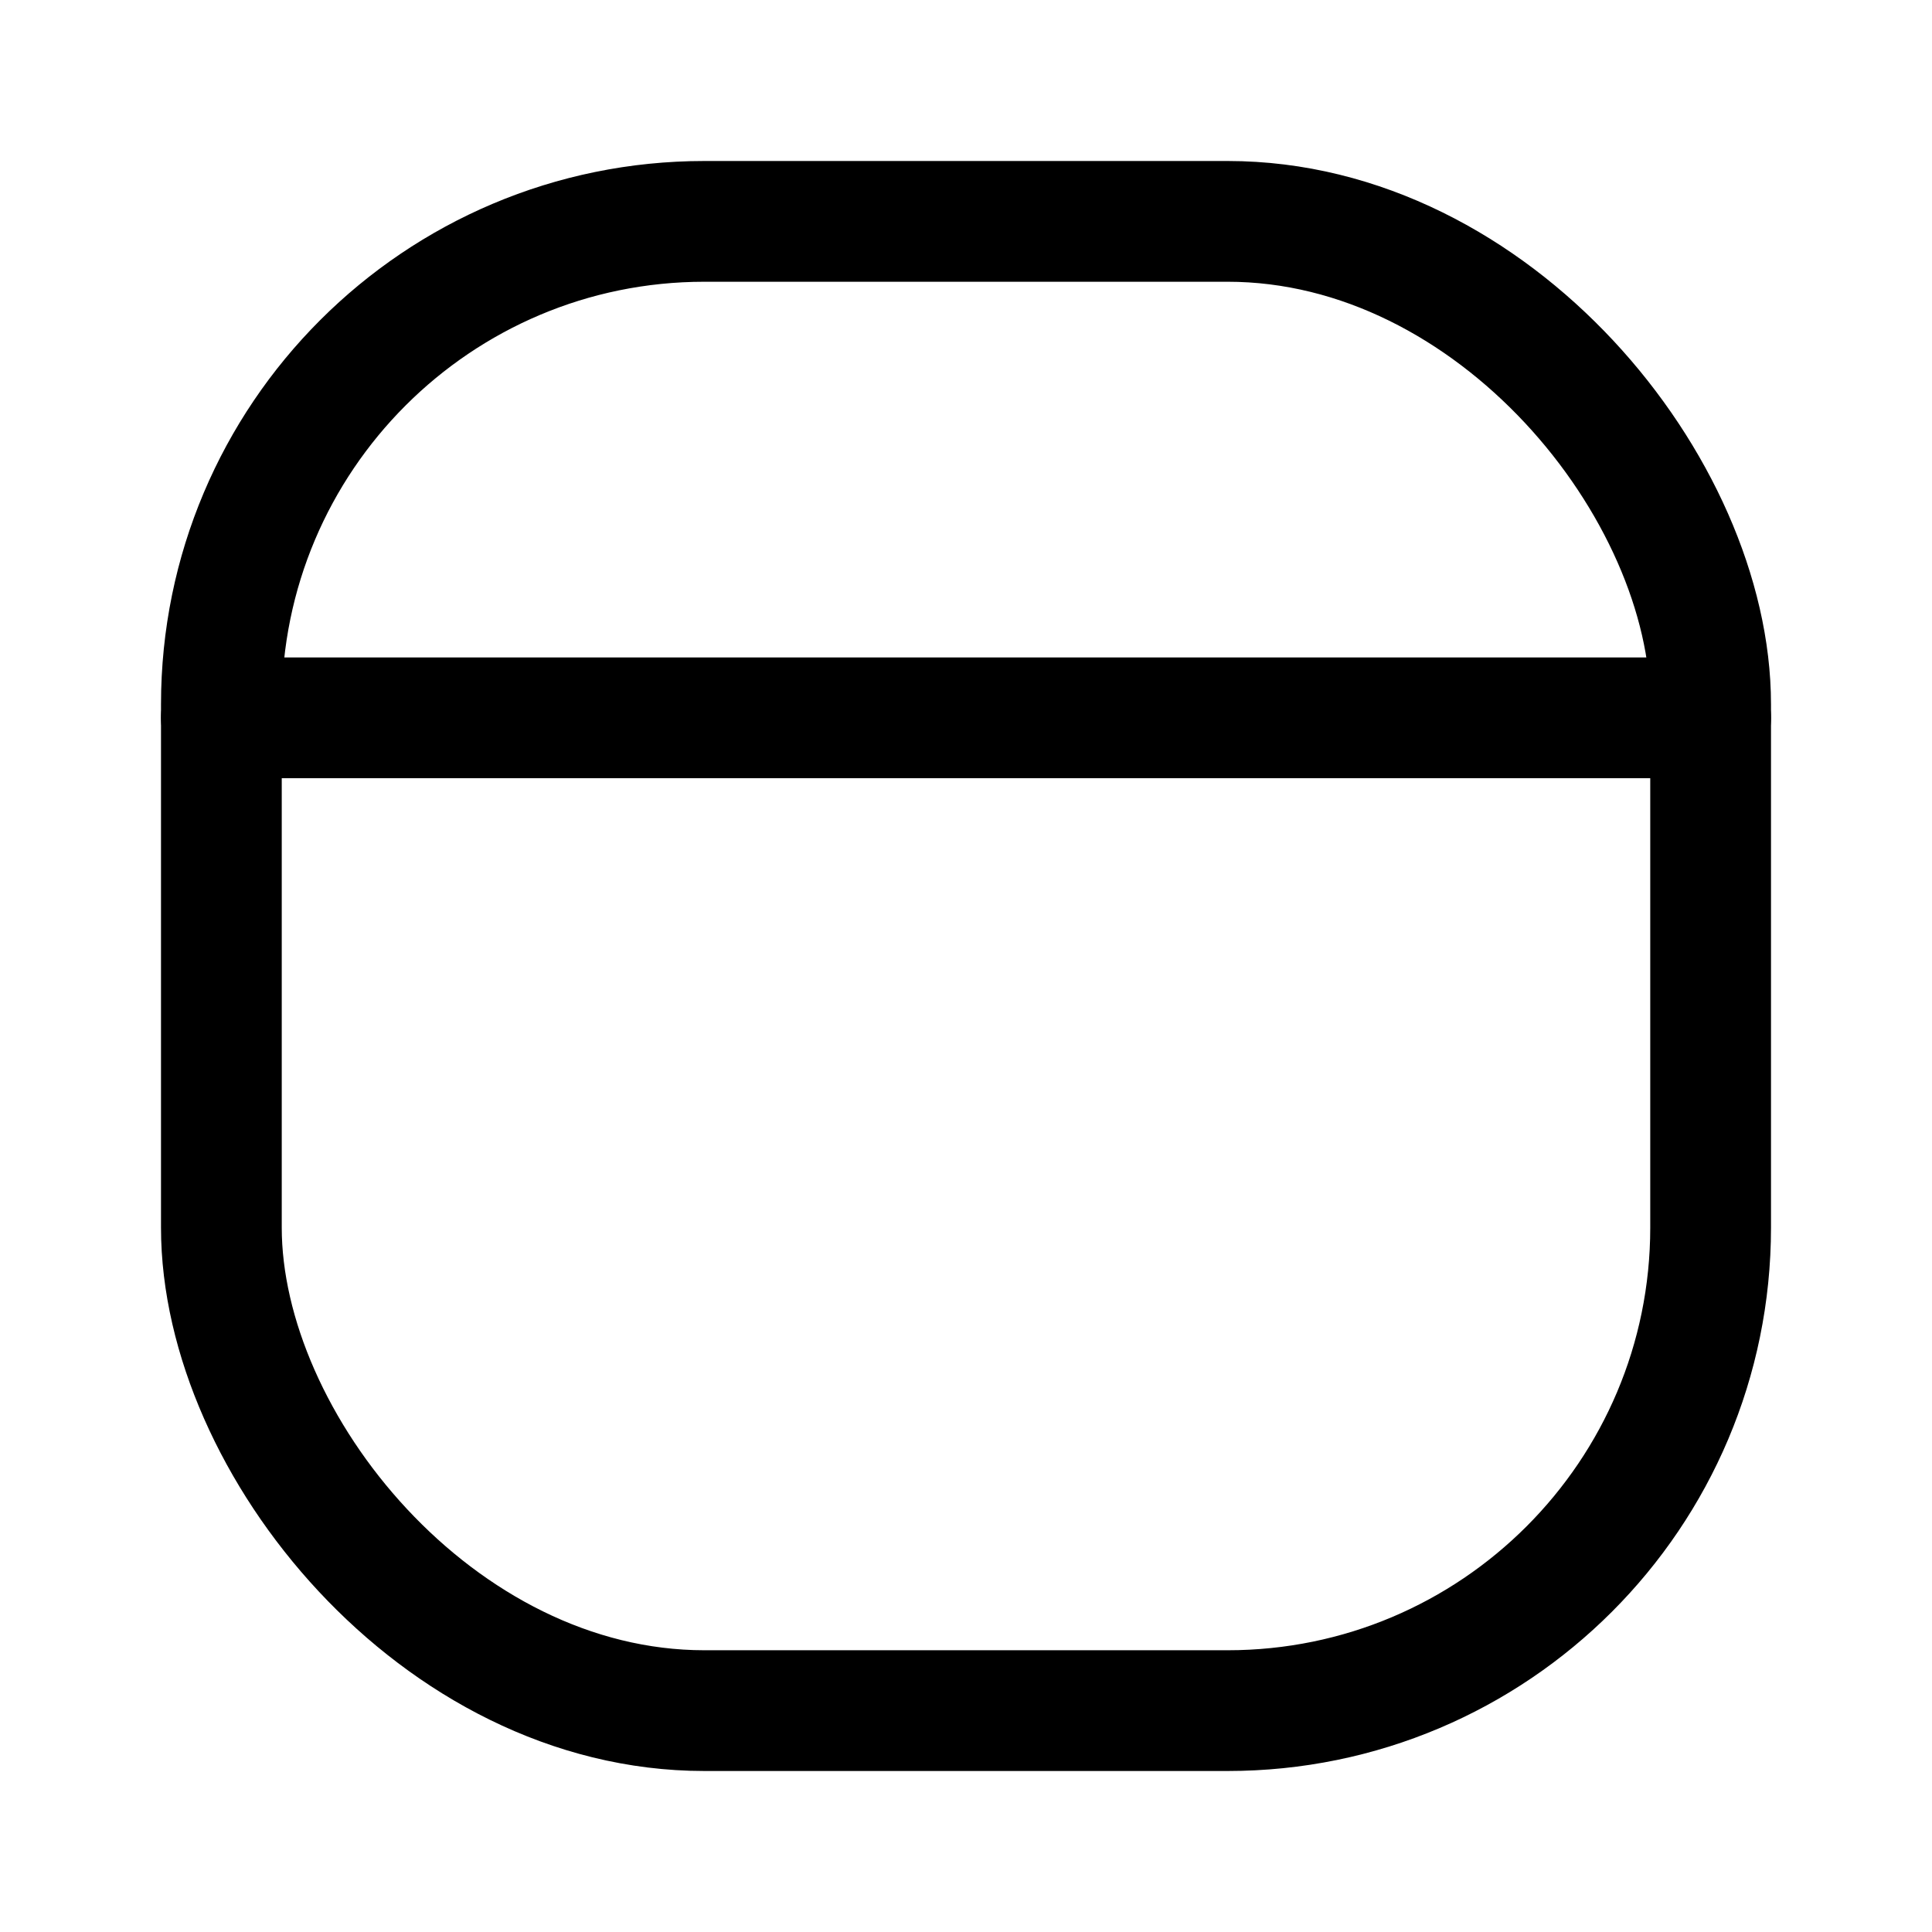
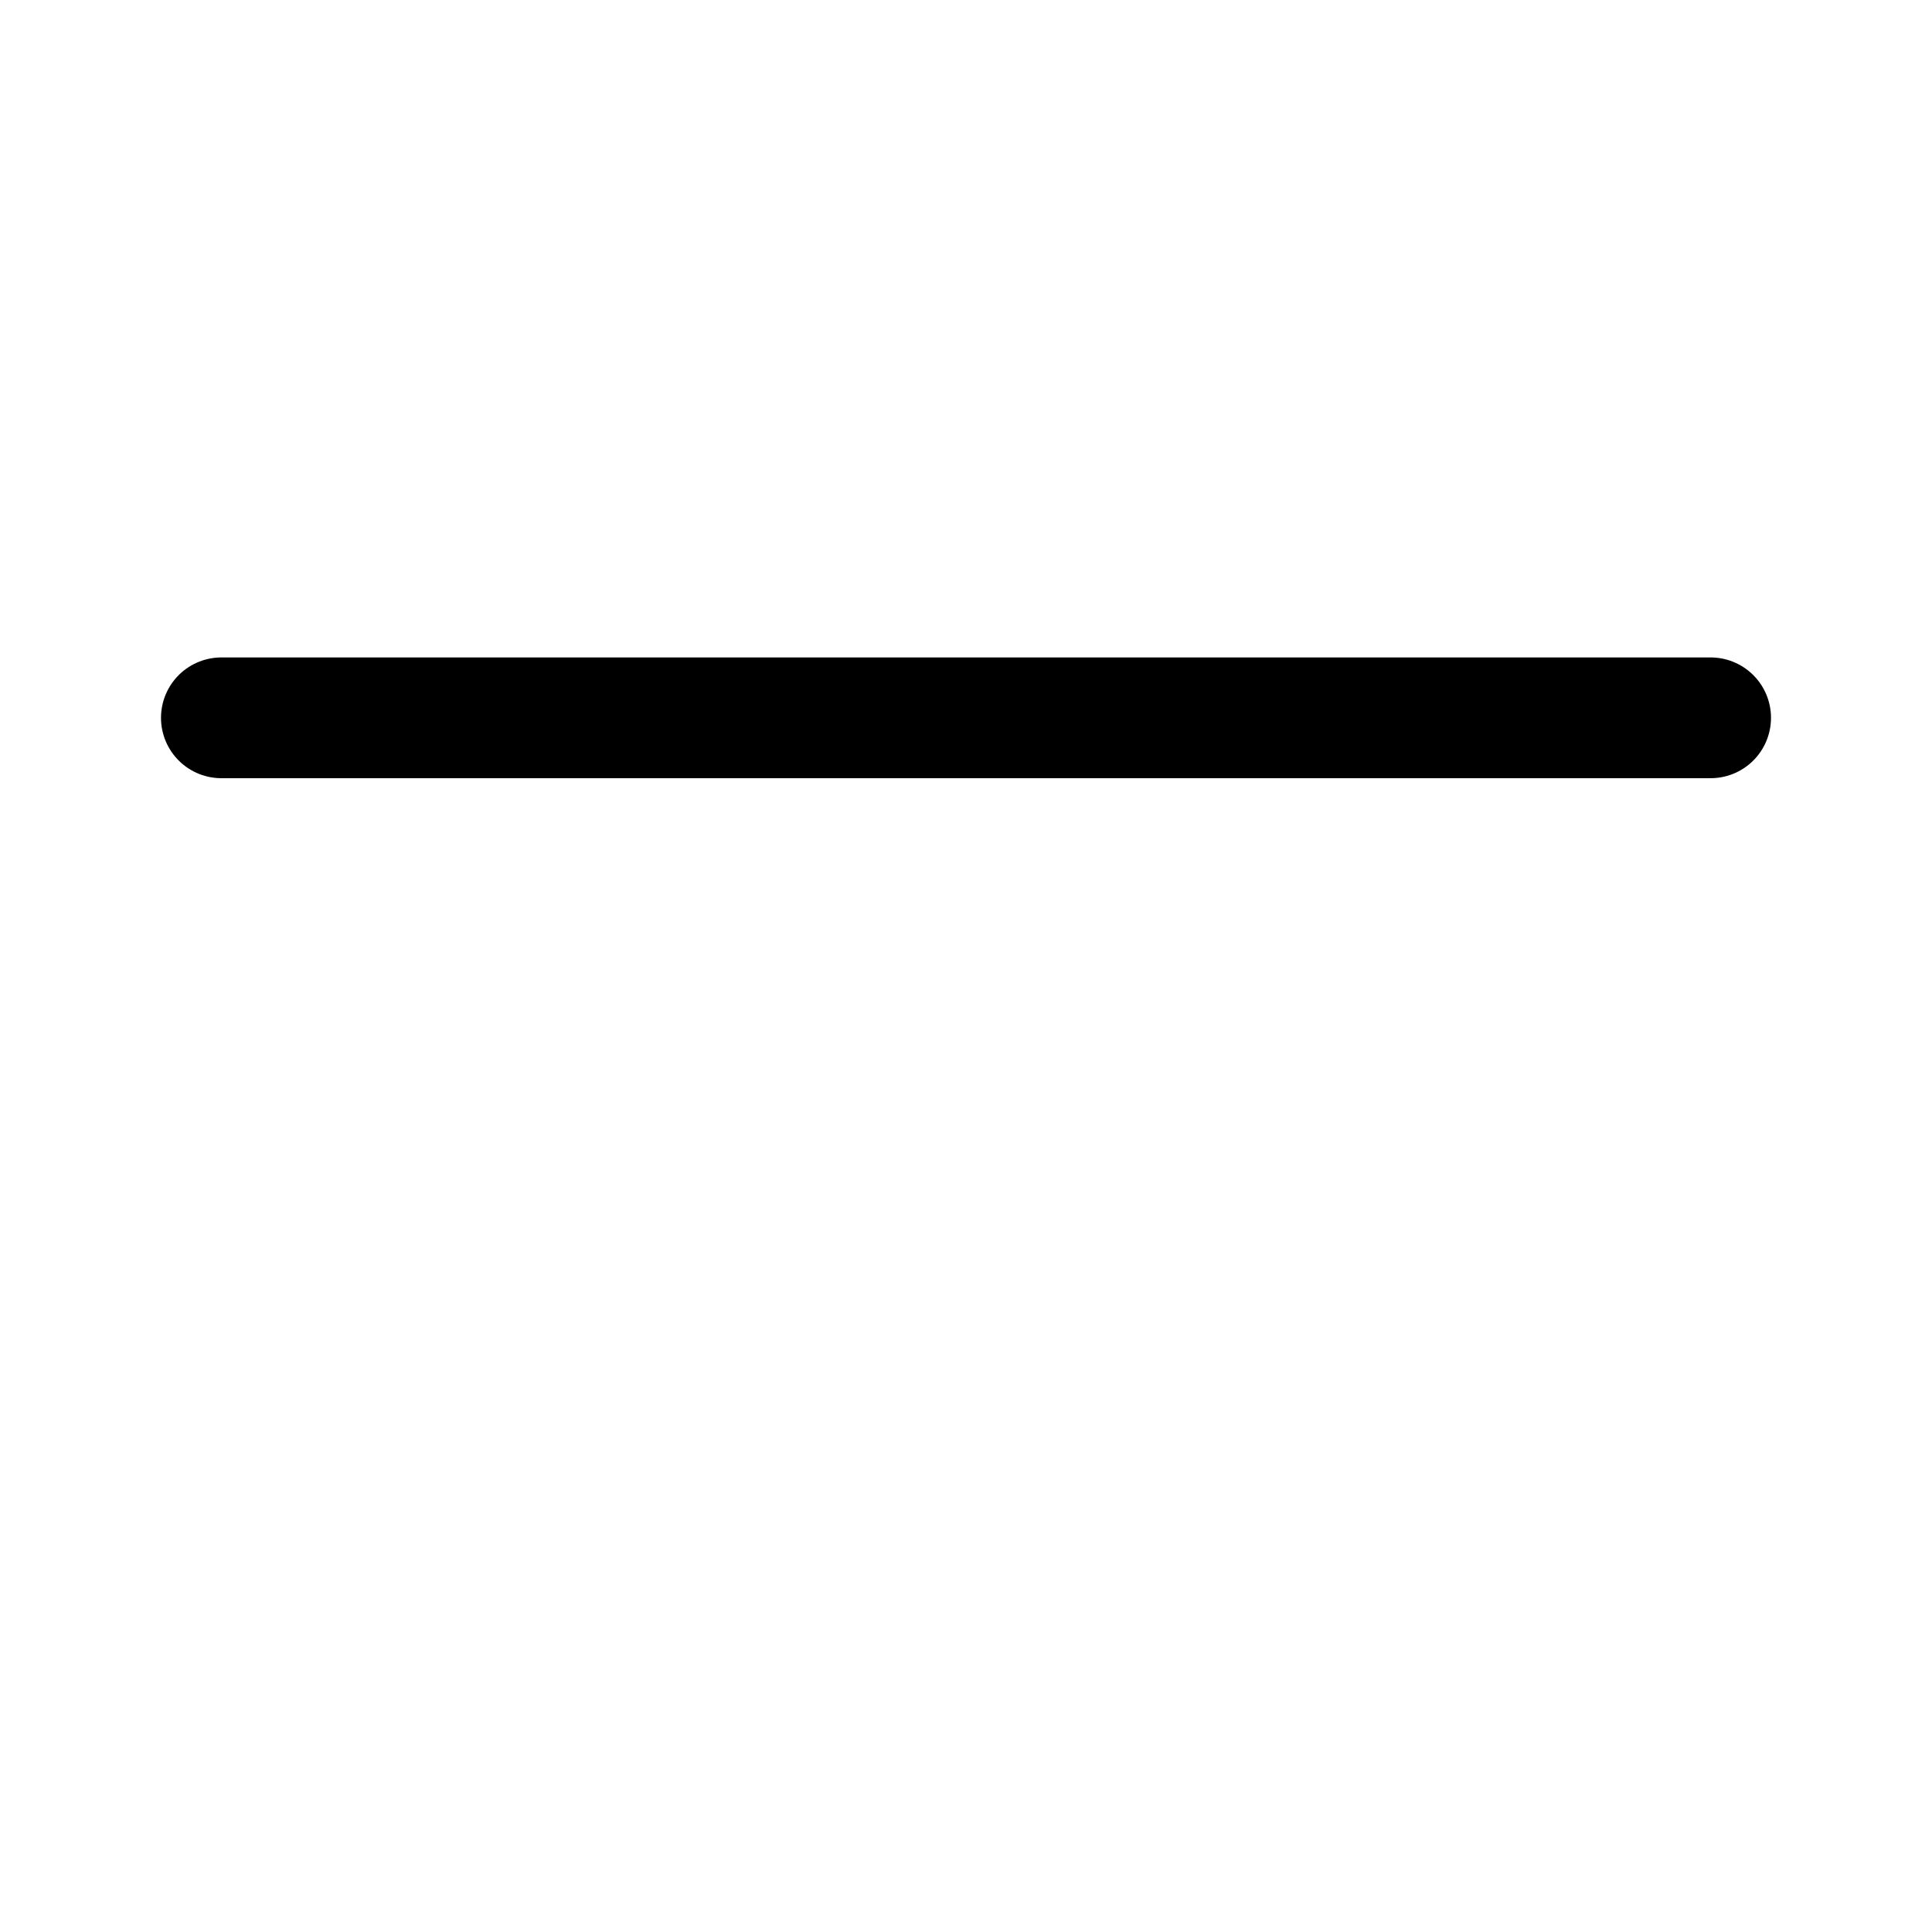
<svg xmlns="http://www.w3.org/2000/svg" width="800" height="800" viewBox="0 0 24 24">
  <g fill="none" stroke="currentColor" stroke-width="1.5">
    <path stroke-linecap="round" stroke-linejoin="round" d="M2.75 8.917h18.5" />
-     <rect width="18.5" height="18.5" x="2.75" y="2.75" rx="6" />
  </g>
</svg>